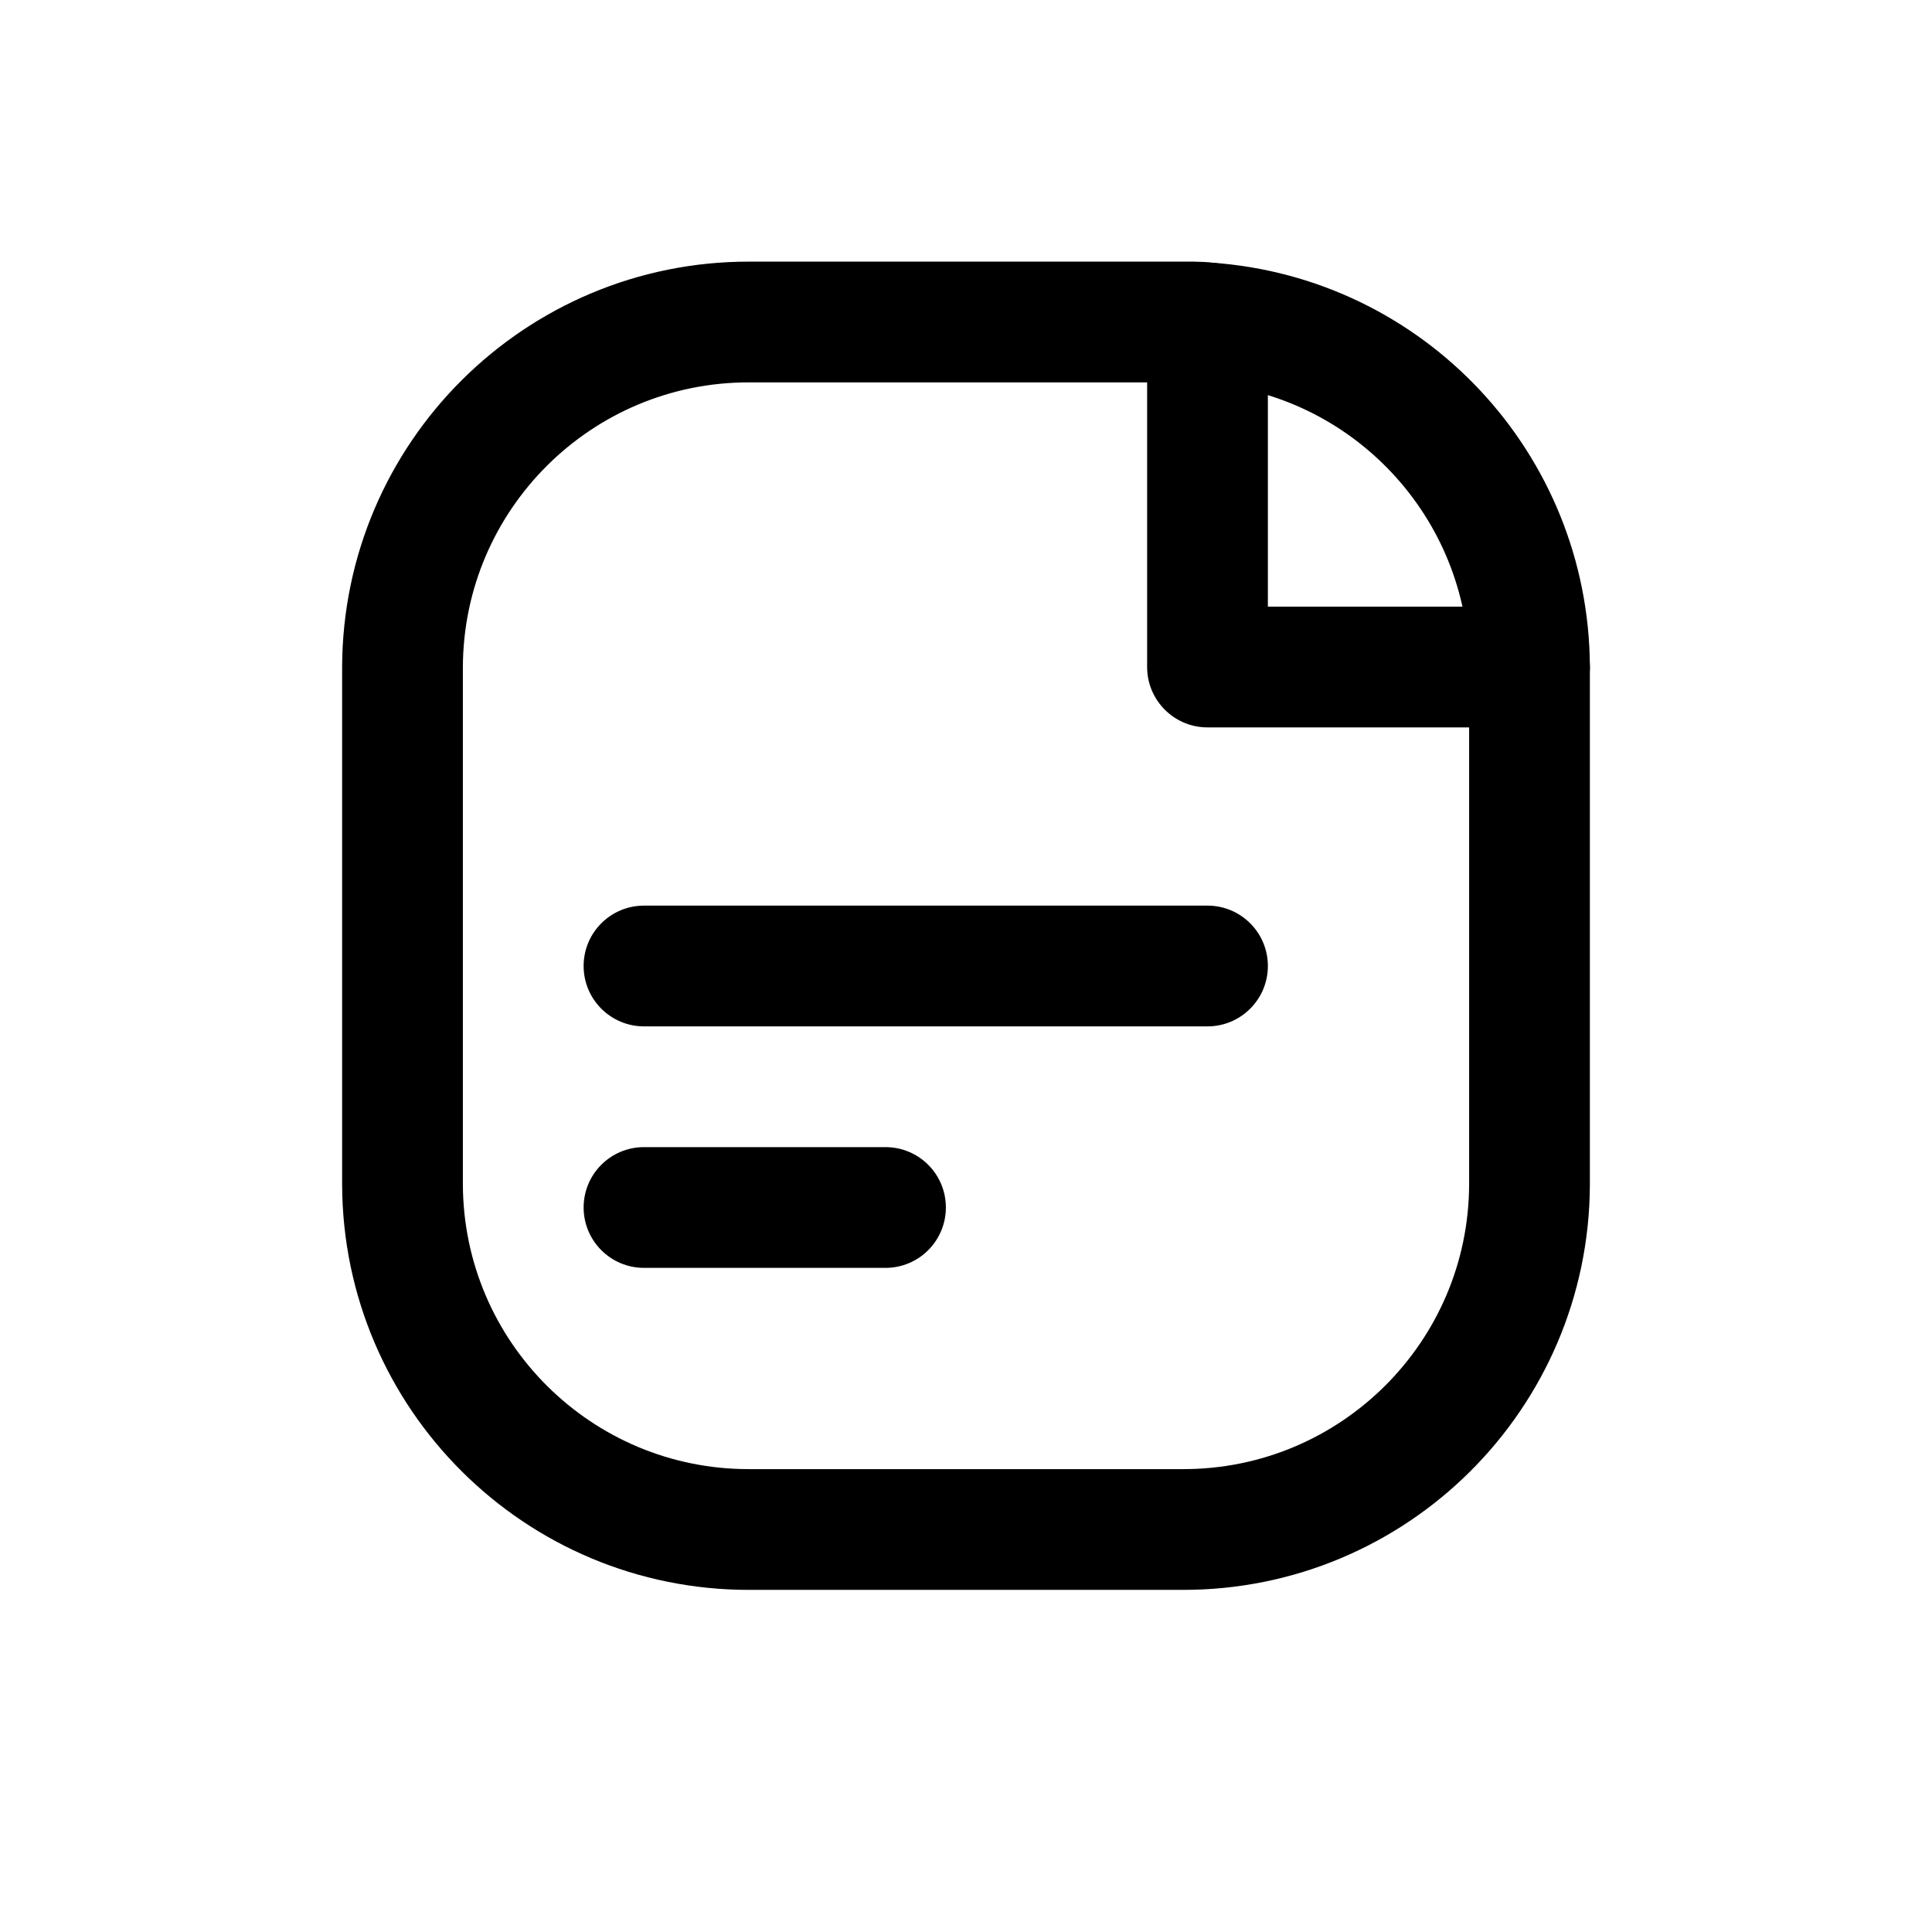
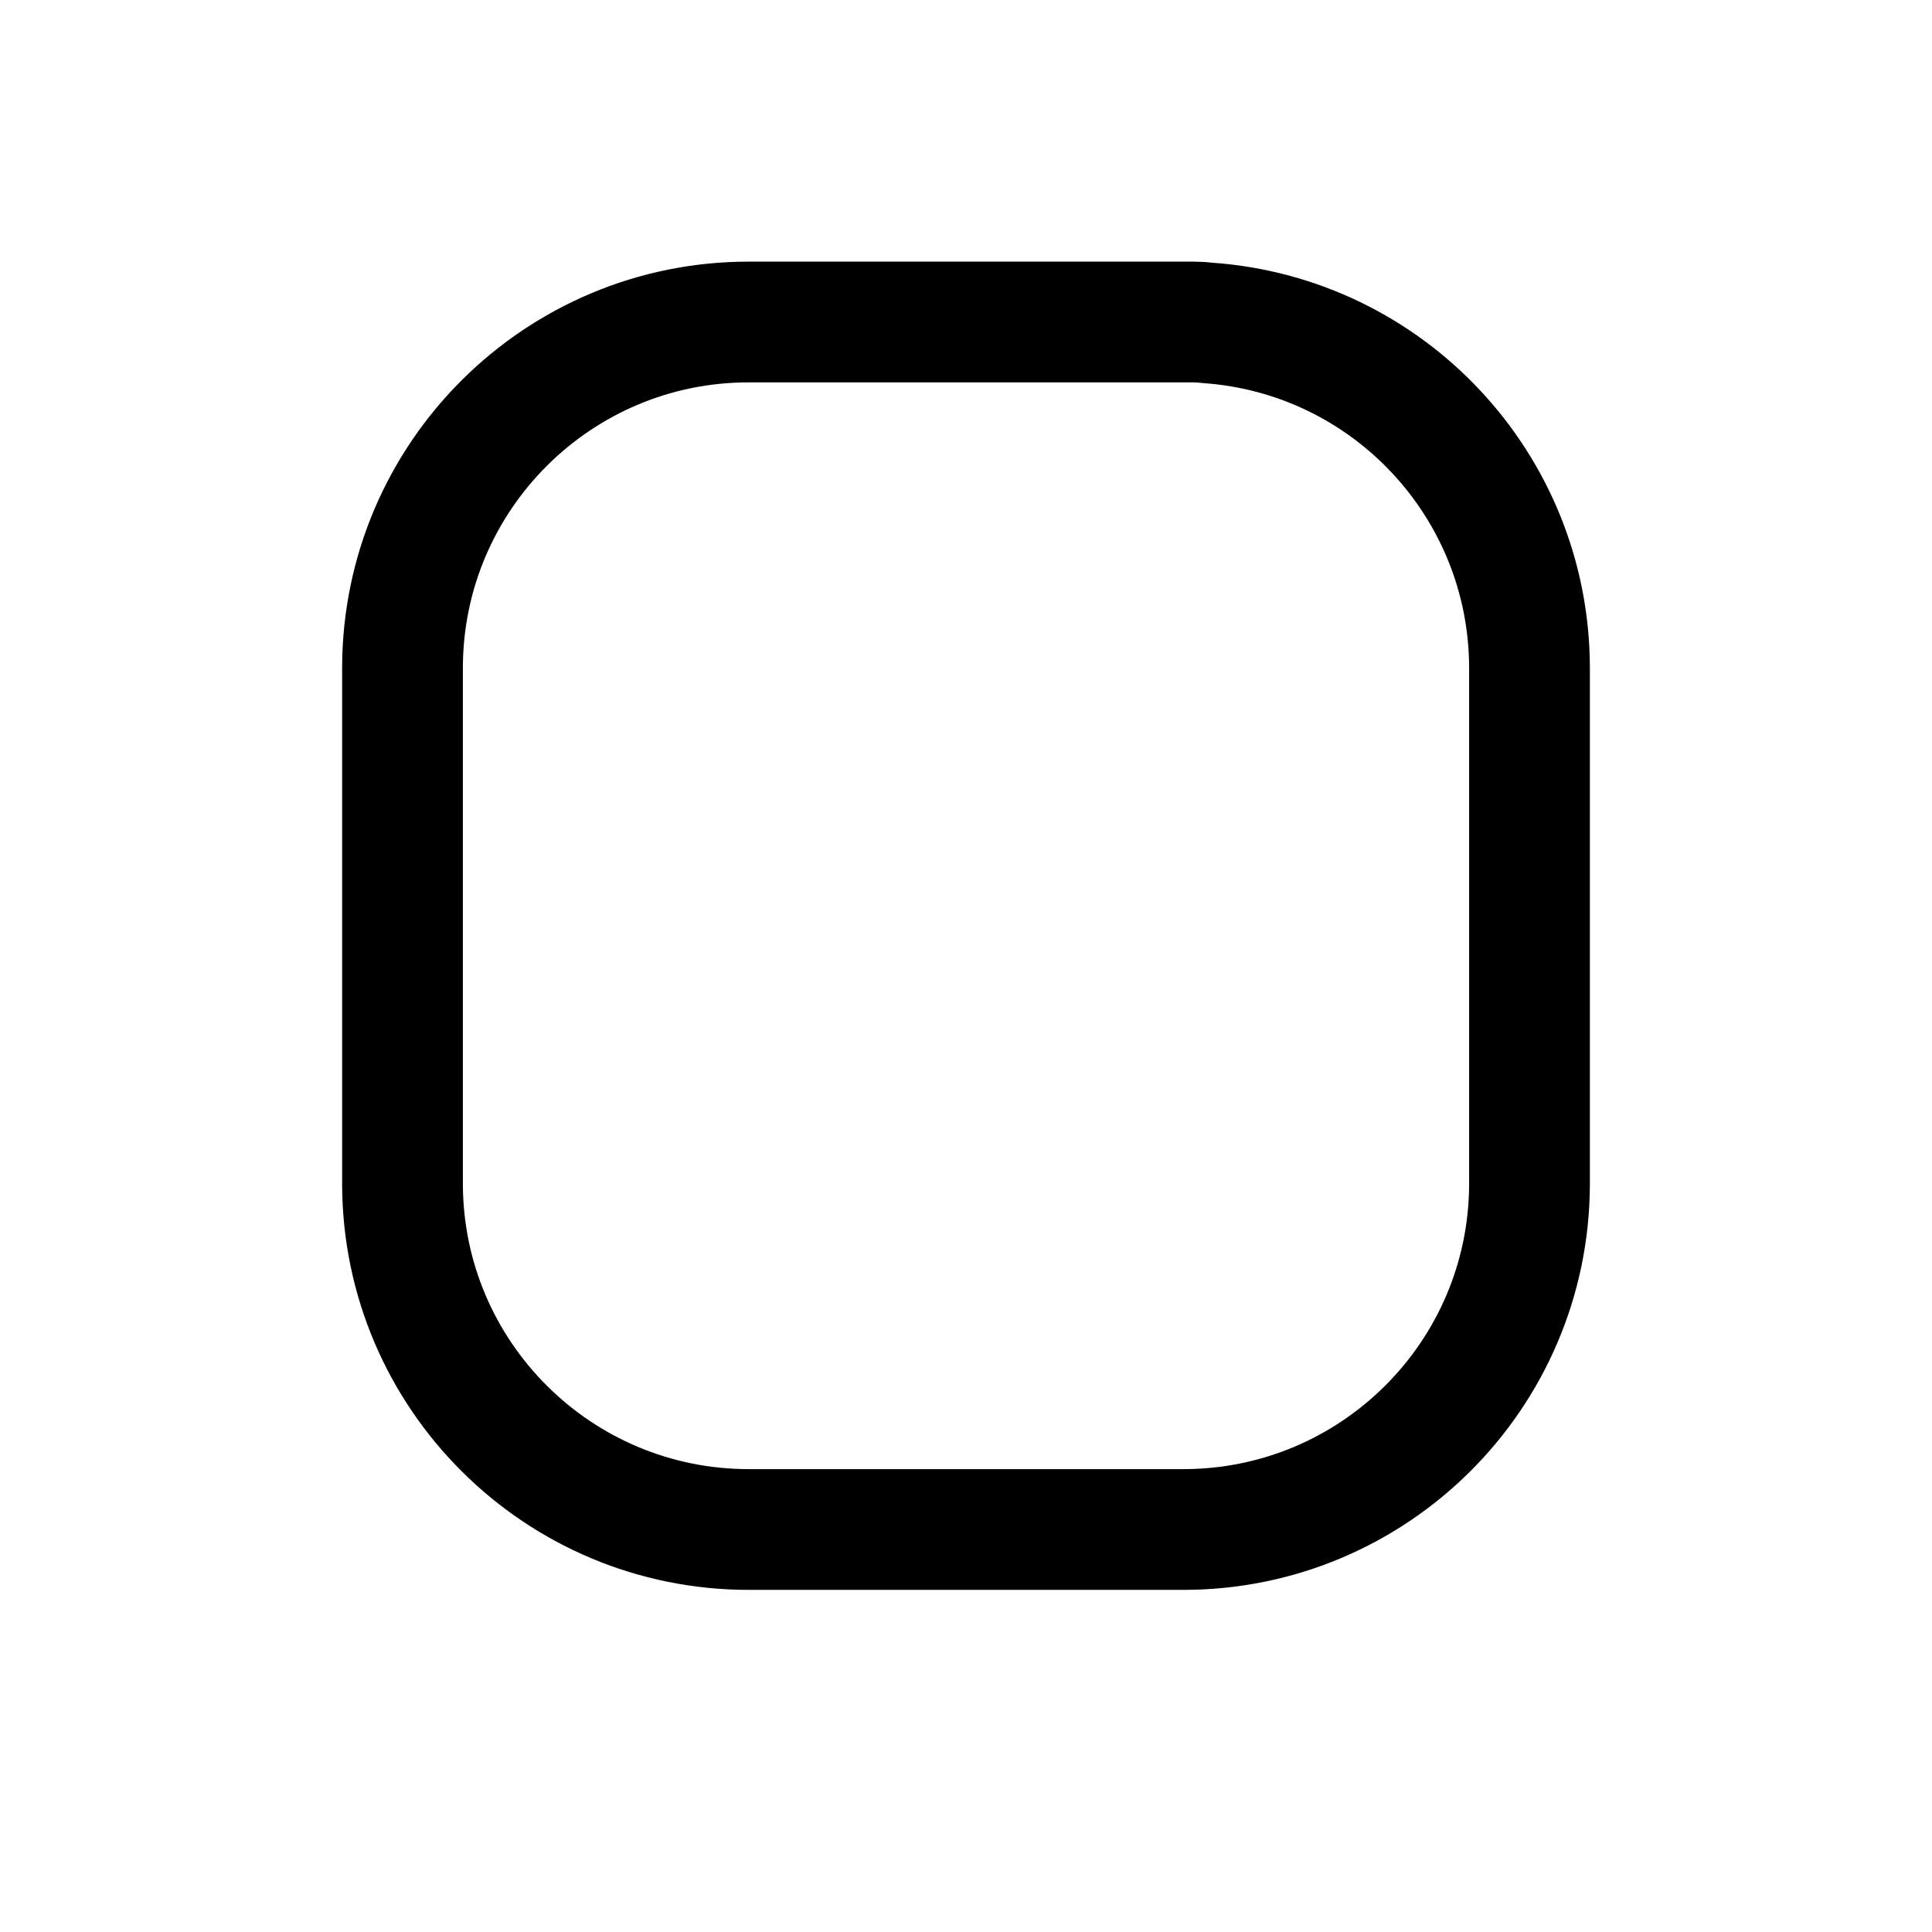
<svg xmlns="http://www.w3.org/2000/svg" width="24" height="24" viewBox="0 0 24 24" fill="none">
  <path fill-rule="evenodd" clip-rule="evenodd" d="M9.308 4H14.829C14.886 4 14.943 4.004 15 4.011C17.247 4.168 18.992 6.033 19 8.286V14.715C18.992 17.087 17.064 19.004 14.692 19H9.308C6.936 19.004 5.008 17.087 5 14.714V8.286C5.008 5.914 6.936 3.996 9.308 4Z" stroke="black" stroke-width="1.5" stroke-linecap="round" stroke-linejoin="round" />
-   <path d="M19 9.036C19.414 9.036 19.75 8.7 19.75 8.286C19.75 7.872 19.414 7.536 19 7.536V9.036ZM15 8.286H14.25C14.25 8.7 14.586 9.036 15 9.036V8.286ZM15.75 4.011C15.75 3.597 15.414 3.261 15 3.261C14.586 3.261 14.25 3.597 14.25 4.011H15.75ZM11 15.75C11.414 15.75 11.75 15.414 11.75 15C11.75 14.585 11.414 14.25 11 14.25V15.75ZM8 14.25C7.586 14.25 7.25 14.585 7.25 15C7.25 15.414 7.586 15.75 8 15.75V14.25ZM15 12.75C15.414 12.75 15.75 12.414 15.75 12C15.75 11.585 15.414 11.25 15 11.25V12.75ZM8 11.25C7.586 11.25 7.25 11.585 7.25 12C7.25 12.414 7.586 12.75 8 12.75V11.25ZM19 8.286V7.536H15V8.286V9.036H19V8.286ZM15 8.286H15.75V4.011H15H14.25V8.286H15ZM11 15V14.25H8V15V15.75H11V15ZM15 12V11.25H8V12V12.75H15V12Z" fill="black" />
</svg>